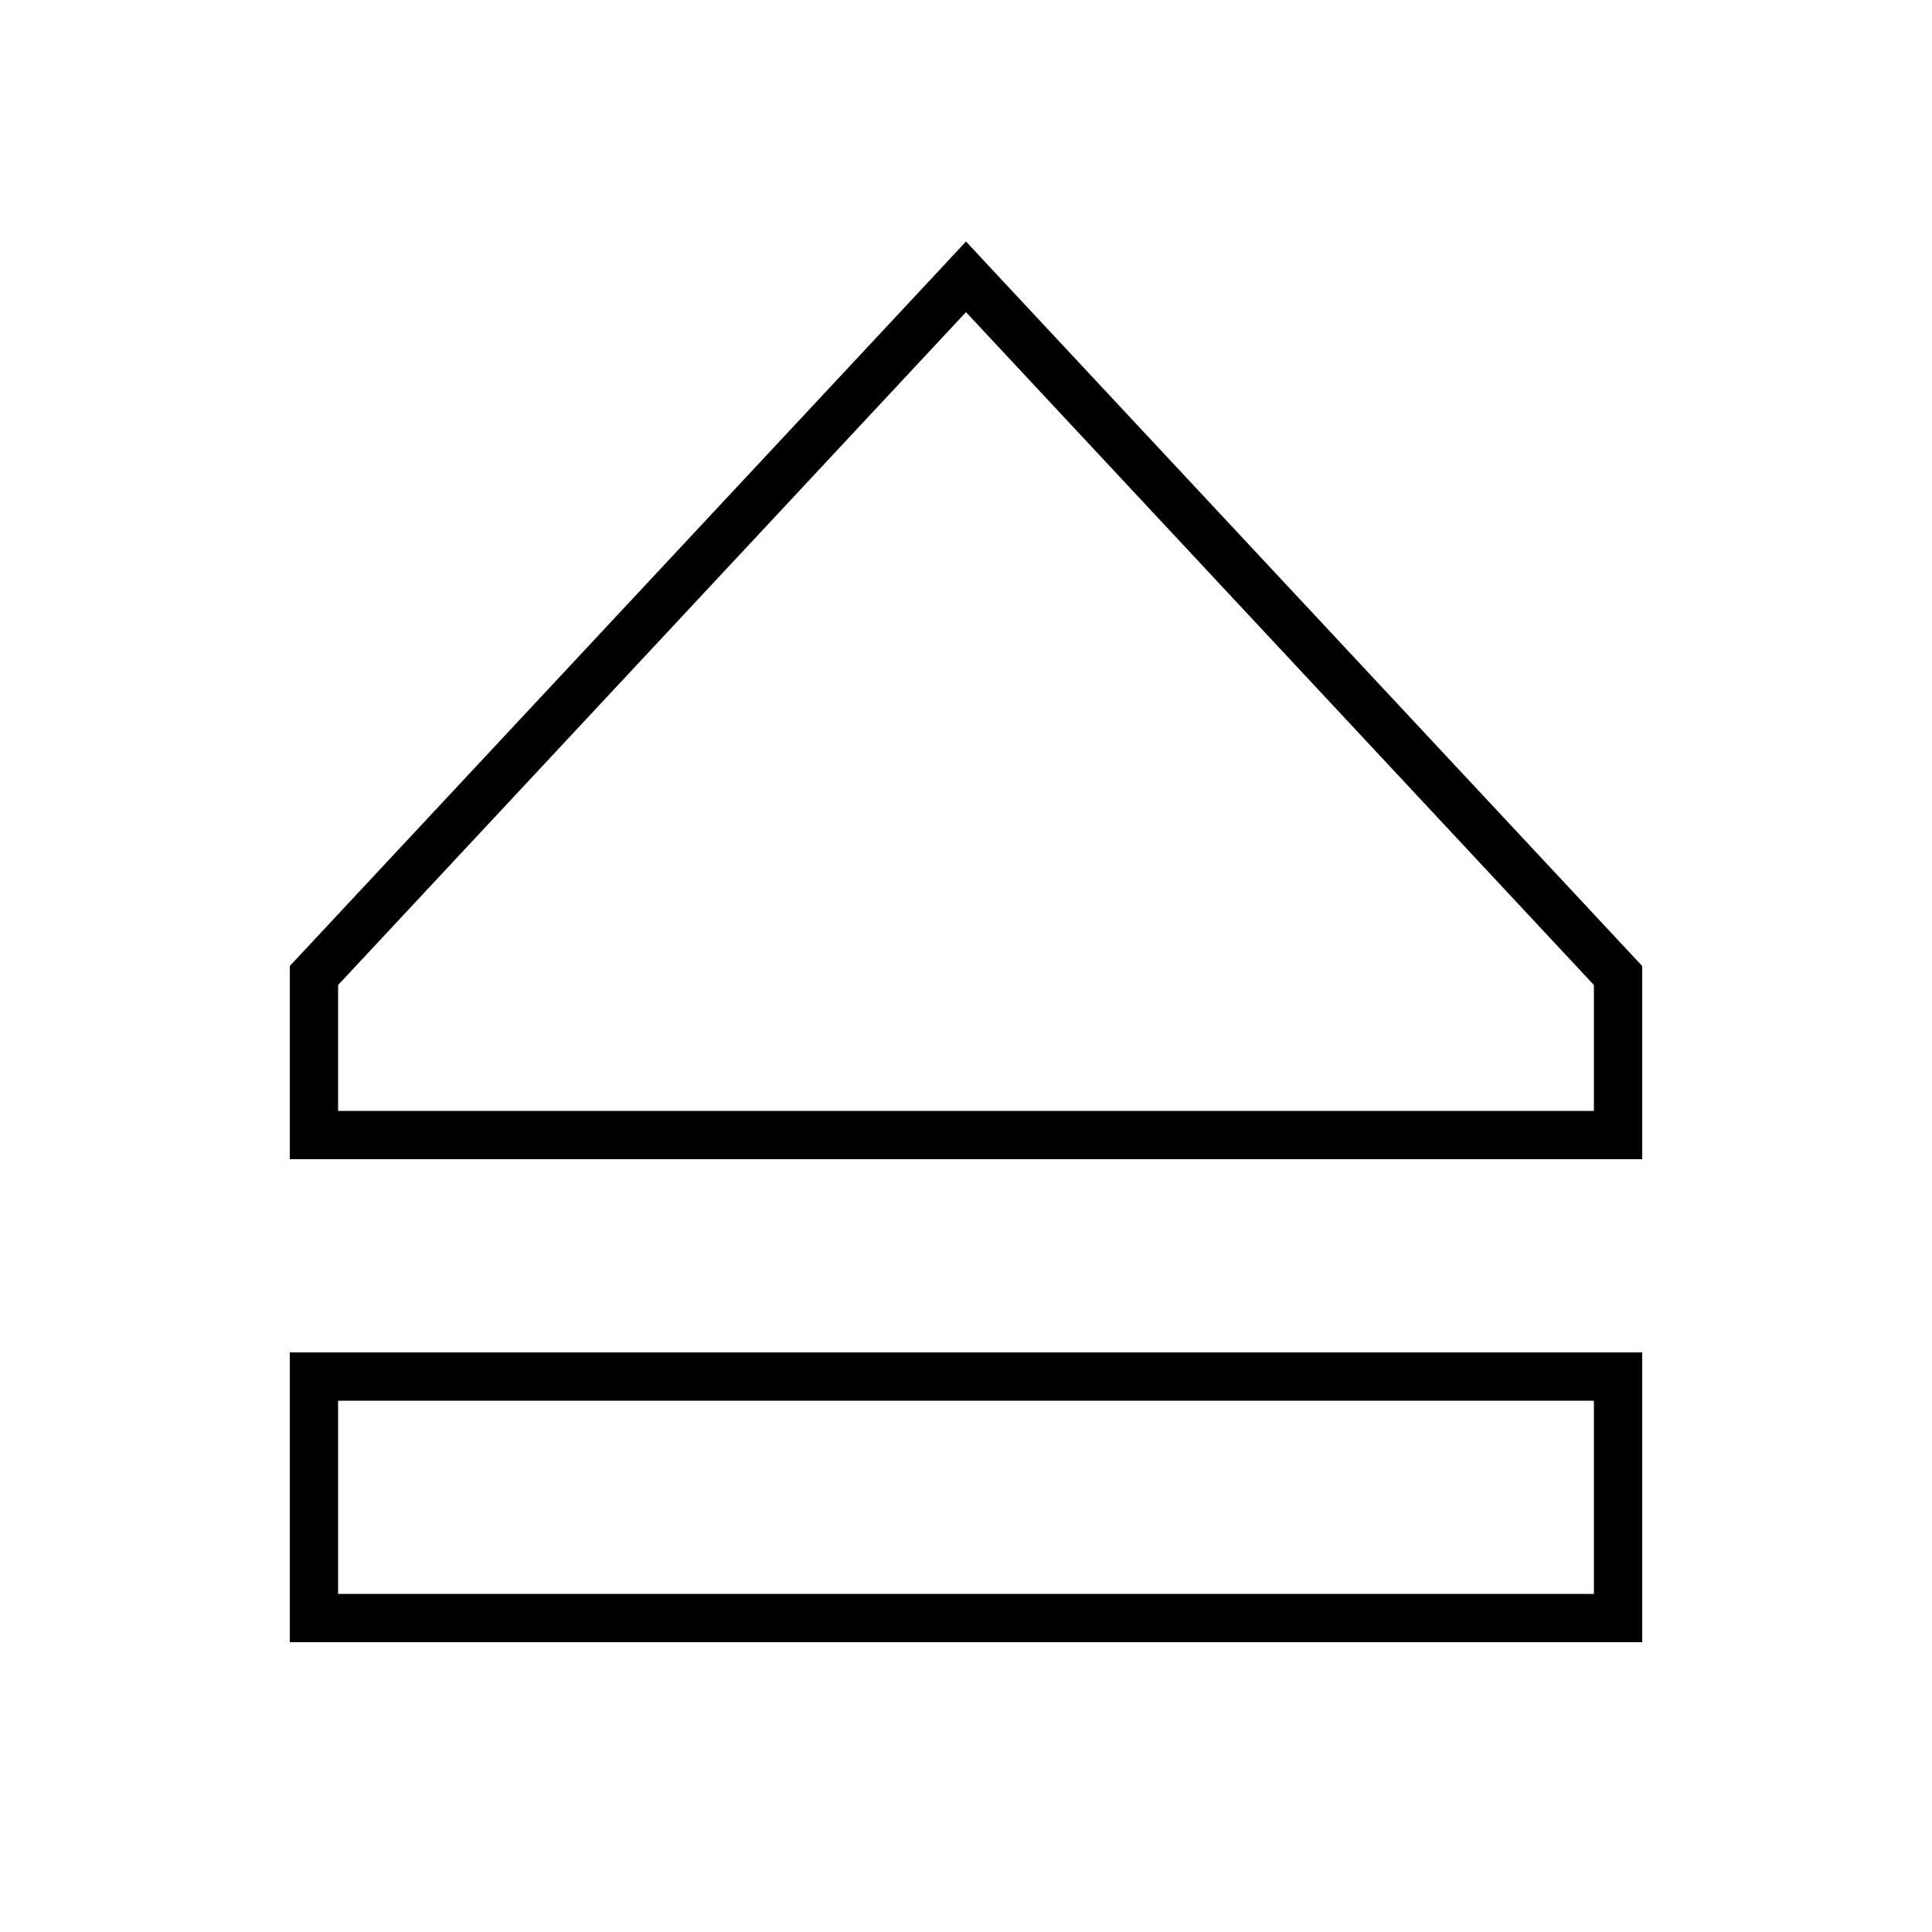
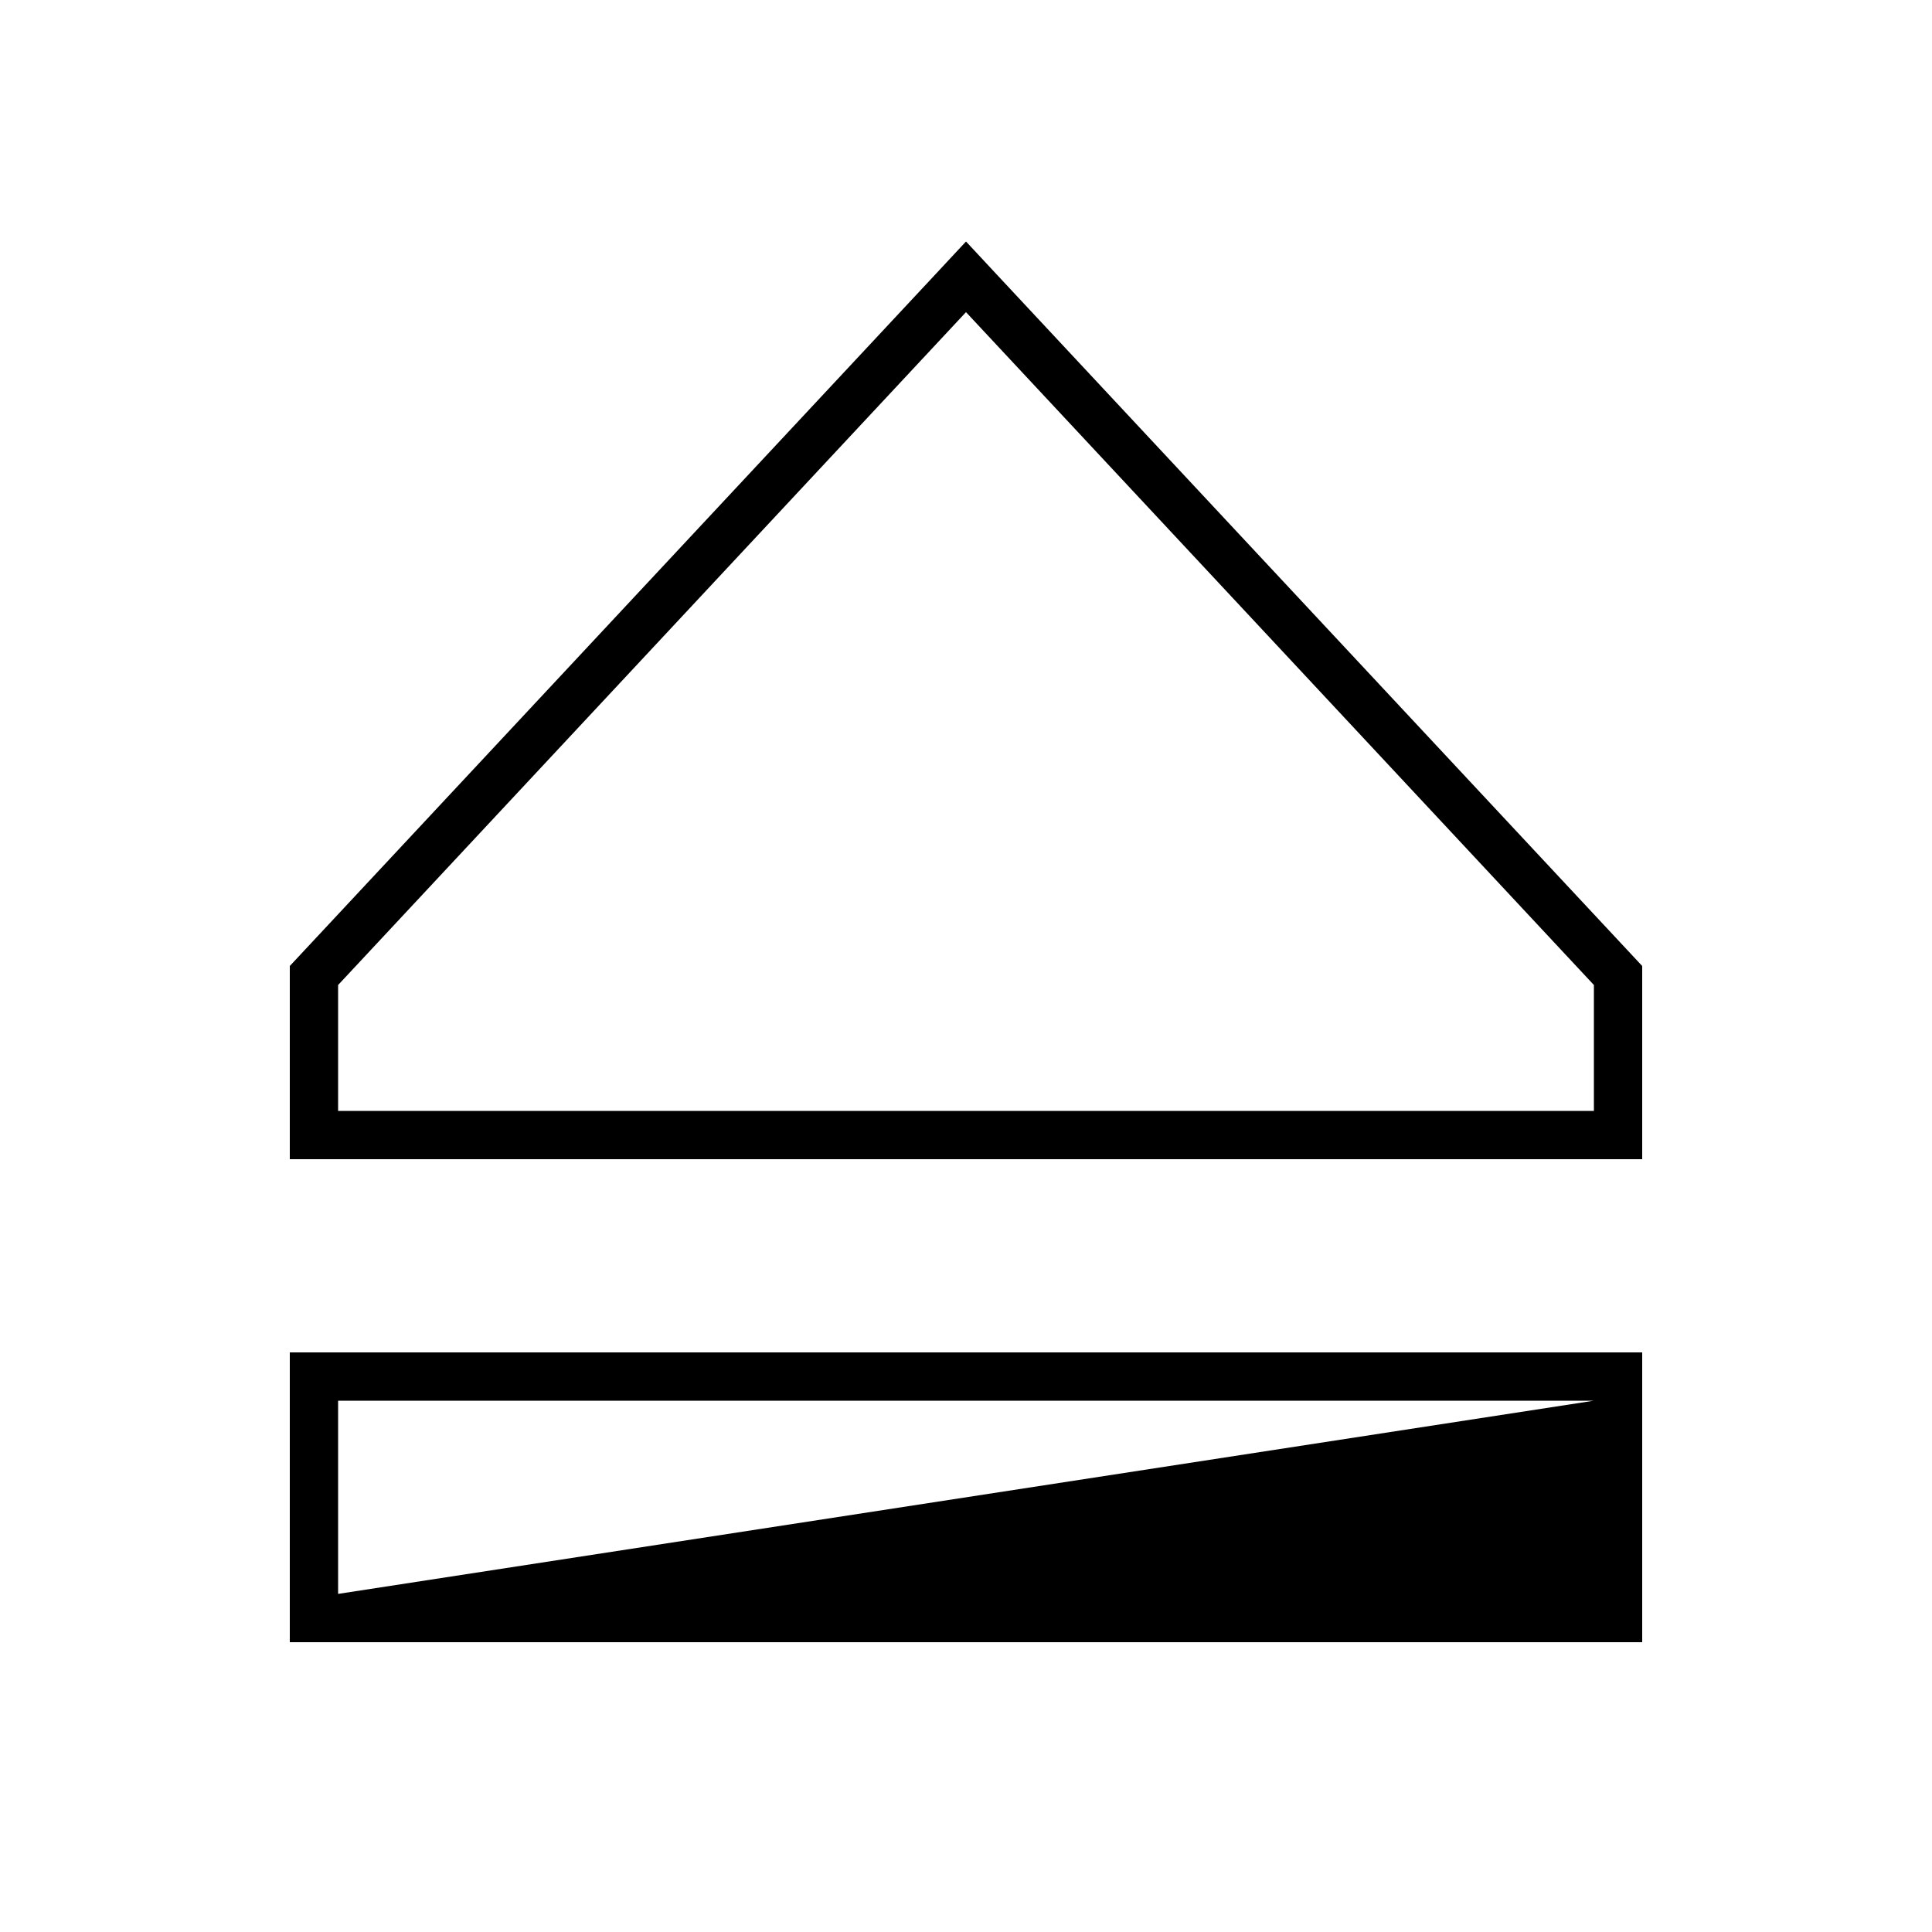
<svg xmlns="http://www.w3.org/2000/svg" viewBox="0 0 640 640">
-   <path fill="currentColor" d="M112 368L528 368L528 326.3L320 103.4L112 326.3L112 368zM96 368L96 320L309.1 91.7L320 80L330.9 91.7L544 320L544 384L96 384L96 368zM112 528L528 528L528 464L112 464L112 528zM96 448L544 448L544 544L96 544L96 448z" />
+   <path fill="currentColor" d="M112 368L528 368L528 326.3L320 103.4L112 326.3L112 368zM96 368L96 320L309.1 91.7L320 80L330.9 91.7L544 320L544 384L96 384L96 368zM112 528L528 464L112 464L112 528zM96 448L544 448L544 544L96 544L96 448z" />
</svg>